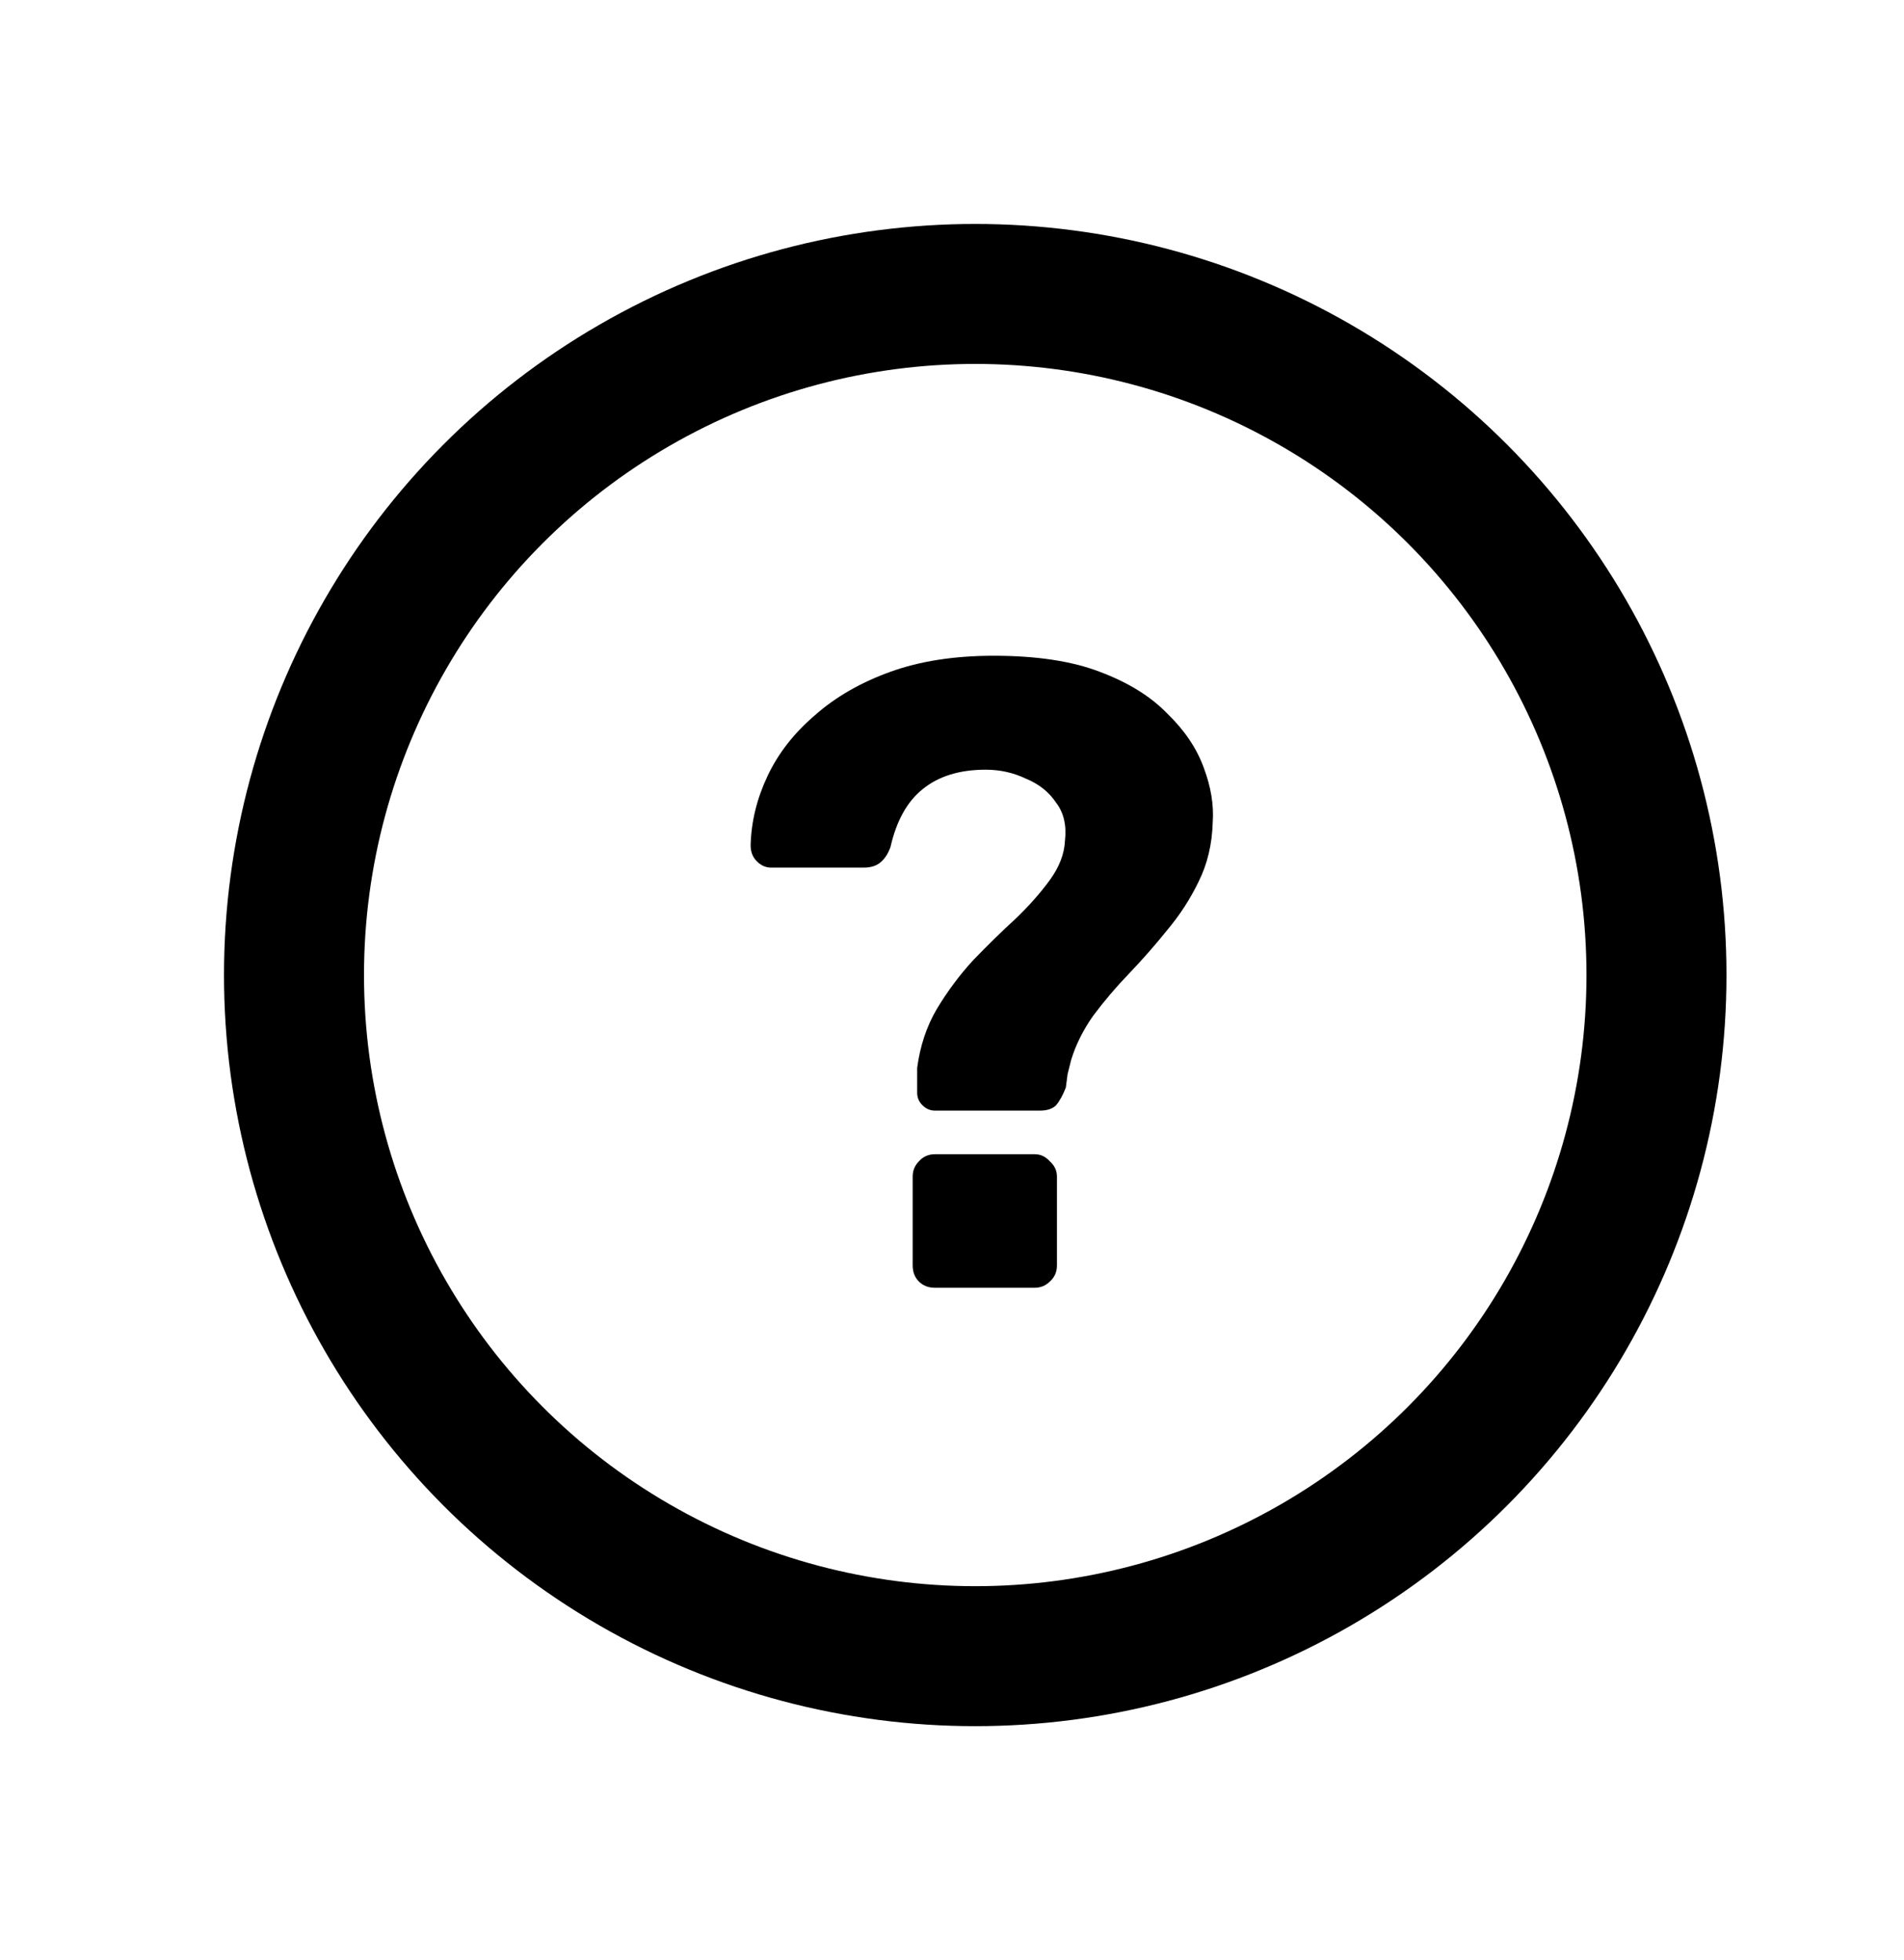
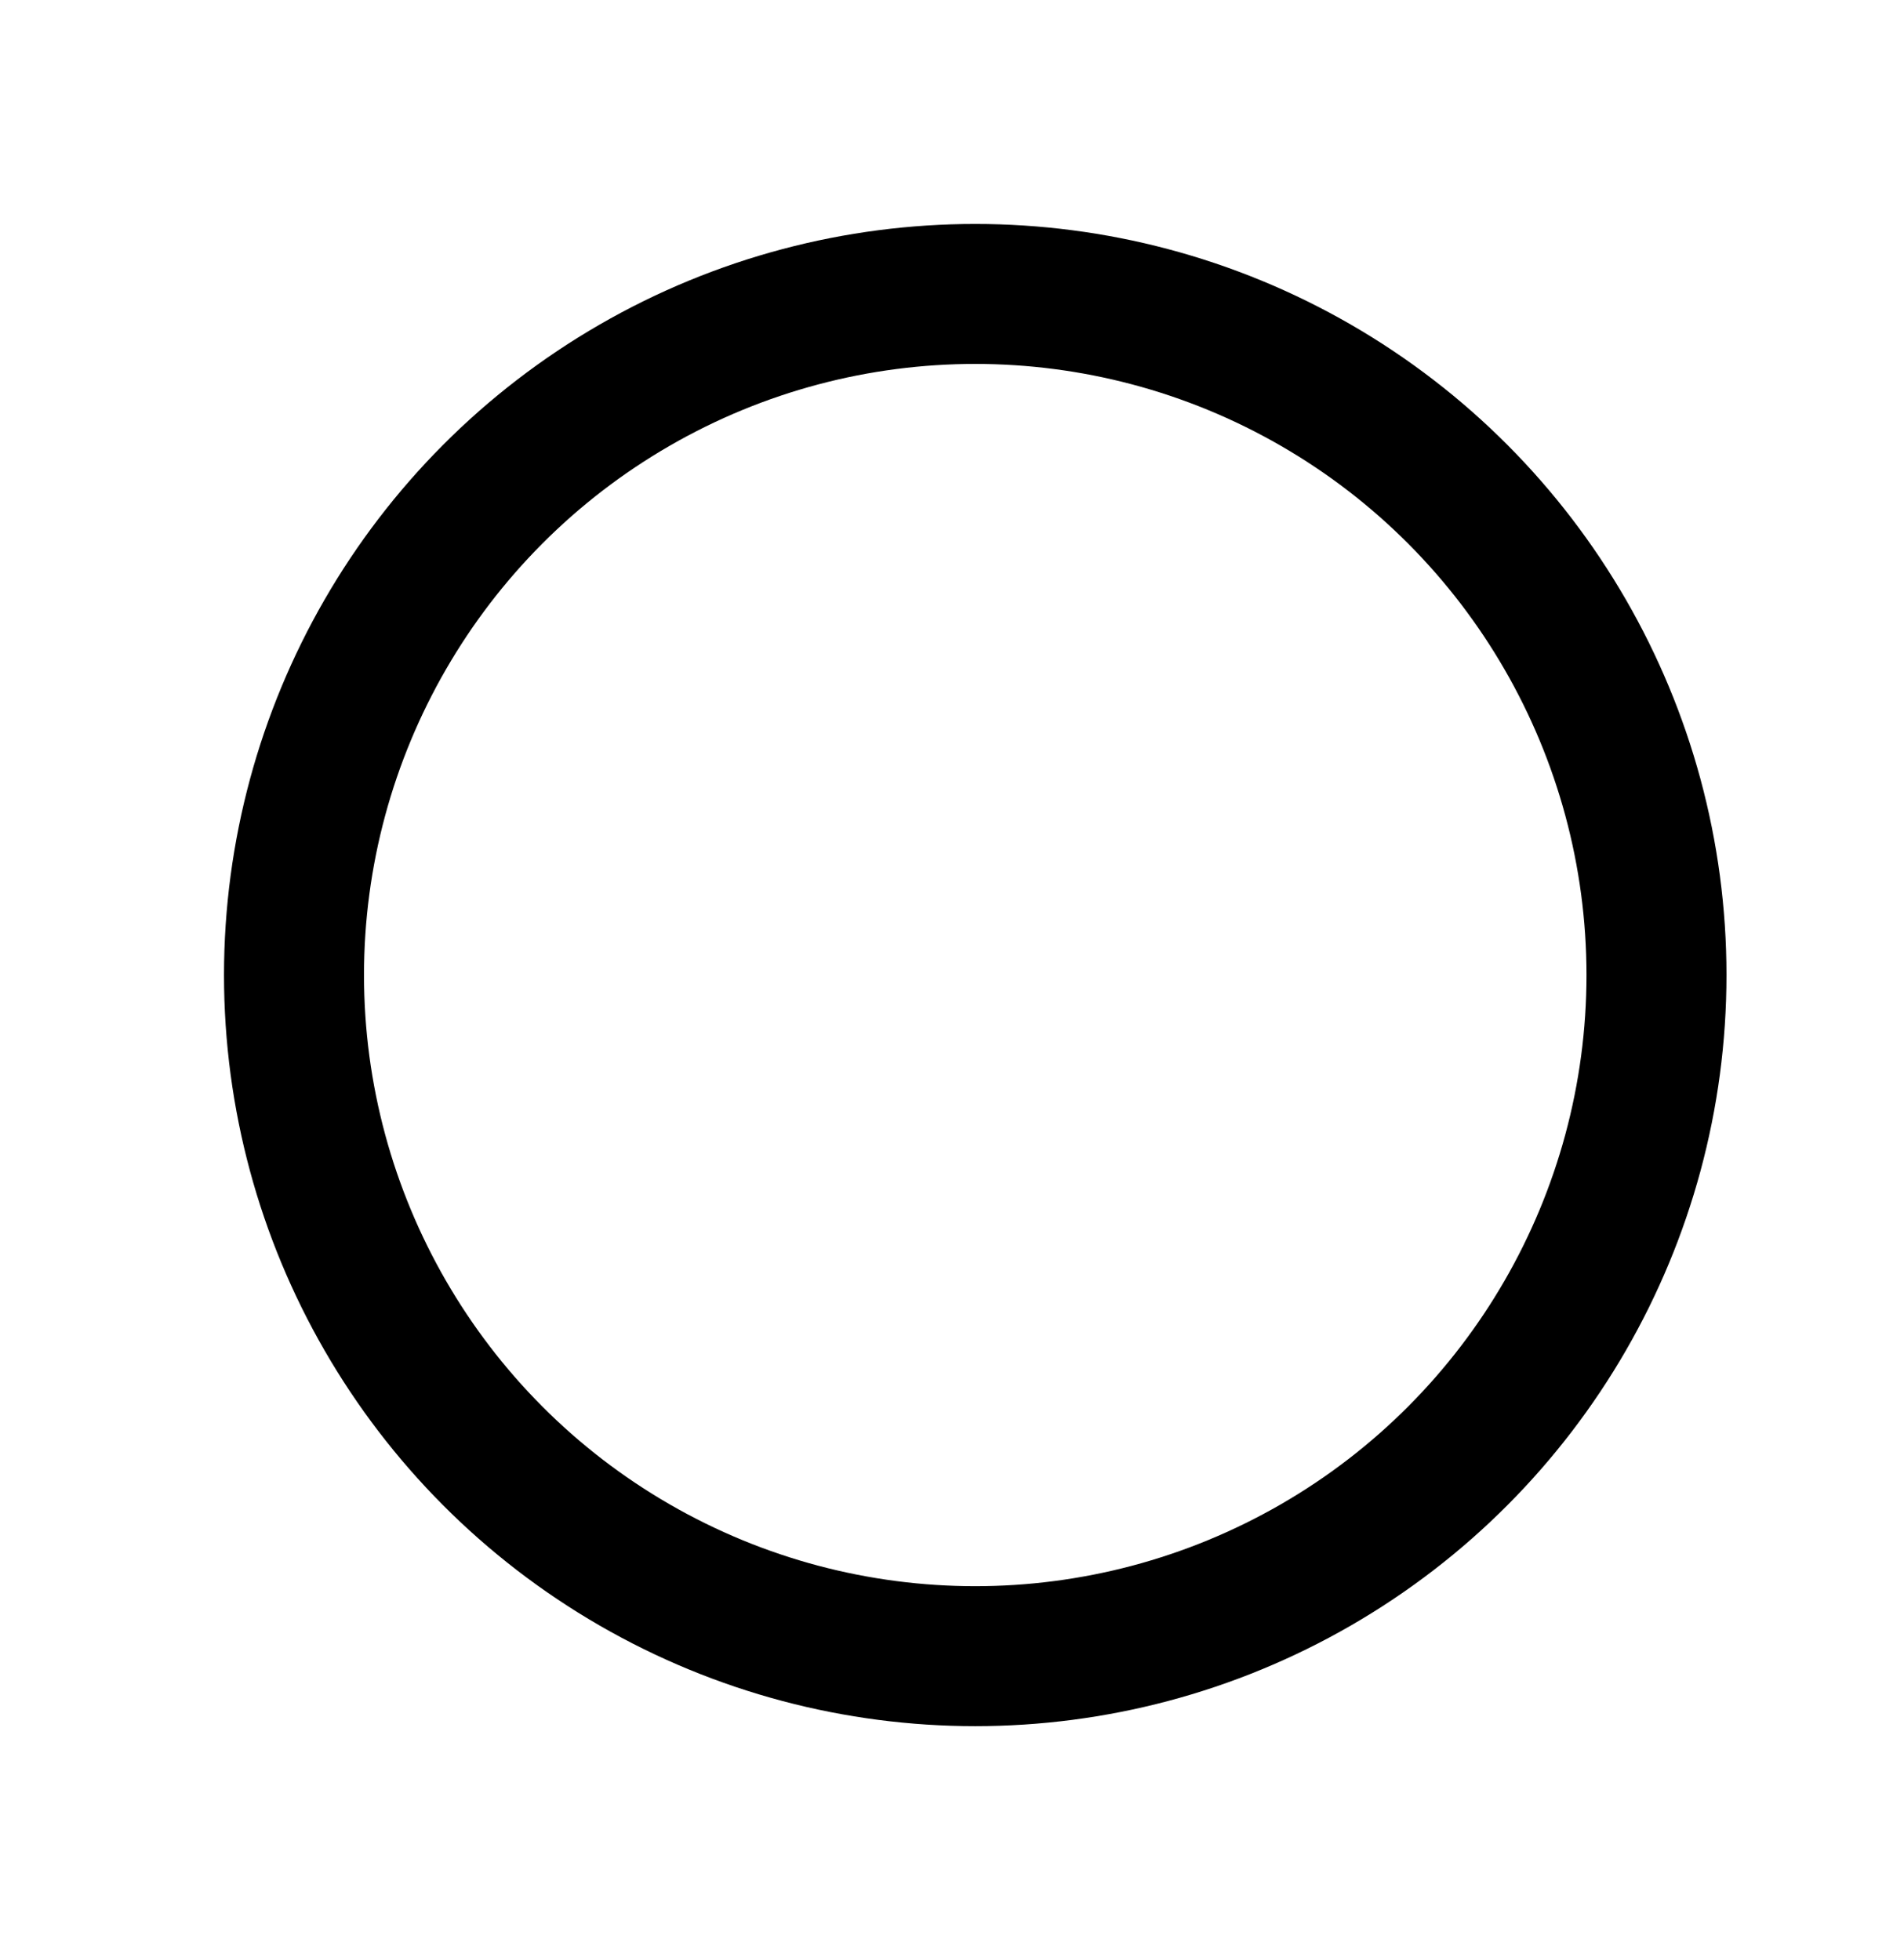
<svg xmlns="http://www.w3.org/2000/svg" width="34" height="35" viewBox="0 0 34 35" fill="none">
-   <path d="M16.695 19.836C16.611 19.836 16.537 19.804 16.473 19.741C16.409 19.677 16.378 19.603 16.378 19.518C16.378 19.444 16.378 19.37 16.378 19.296C16.378 19.221 16.378 19.147 16.378 19.073C16.43 18.681 16.547 18.331 16.727 18.024C16.918 17.706 17.135 17.414 17.379 17.149C17.634 16.884 17.883 16.64 18.126 16.418C18.37 16.185 18.577 15.951 18.747 15.718C18.916 15.485 19.006 15.252 19.017 15.019C19.049 14.743 18.996 14.515 18.858 14.335C18.731 14.144 18.55 14.001 18.317 13.906C18.095 13.8 17.856 13.747 17.602 13.747C17.135 13.747 16.759 13.863 16.473 14.097C16.197 14.319 16.007 14.664 15.901 15.13C15.858 15.247 15.8 15.337 15.726 15.4C15.652 15.464 15.551 15.496 15.424 15.496H13.77C13.675 15.496 13.59 15.459 13.516 15.384C13.441 15.31 13.404 15.215 13.404 15.098C13.415 14.674 13.516 14.261 13.707 13.858C13.897 13.455 14.178 13.095 14.549 12.777C14.92 12.448 15.371 12.189 15.901 11.998C16.43 11.807 17.045 11.712 17.745 11.712C18.508 11.712 19.139 11.807 19.637 11.998C20.146 12.189 20.548 12.438 20.845 12.745C21.152 13.042 21.37 13.365 21.497 13.715C21.624 14.054 21.677 14.377 21.656 14.685C21.645 15.077 21.561 15.432 21.402 15.75C21.253 16.058 21.068 16.344 20.845 16.609C20.633 16.874 20.405 17.133 20.162 17.388C19.928 17.631 19.716 17.881 19.526 18.135C19.345 18.389 19.213 18.654 19.128 18.93C19.107 19.015 19.086 19.099 19.064 19.184C19.054 19.258 19.043 19.338 19.033 19.423C18.98 19.561 18.921 19.666 18.858 19.741C18.794 19.804 18.699 19.836 18.572 19.836H16.695ZM16.695 23C16.579 23 16.483 22.963 16.409 22.889C16.335 22.814 16.298 22.719 16.298 22.602V21.013C16.298 20.907 16.335 20.817 16.409 20.742C16.483 20.658 16.579 20.615 16.695 20.615H18.476C18.582 20.615 18.672 20.658 18.747 20.742C18.831 20.817 18.874 20.907 18.874 21.013V22.602C18.874 22.719 18.831 22.814 18.747 22.889C18.672 22.963 18.582 23 18.476 23H16.695Z" fill="#000000" />
  <circle cx="17.415" cy="17.415" r="12.165" stroke="#000000" stroke-width="2.5" />
</svg>